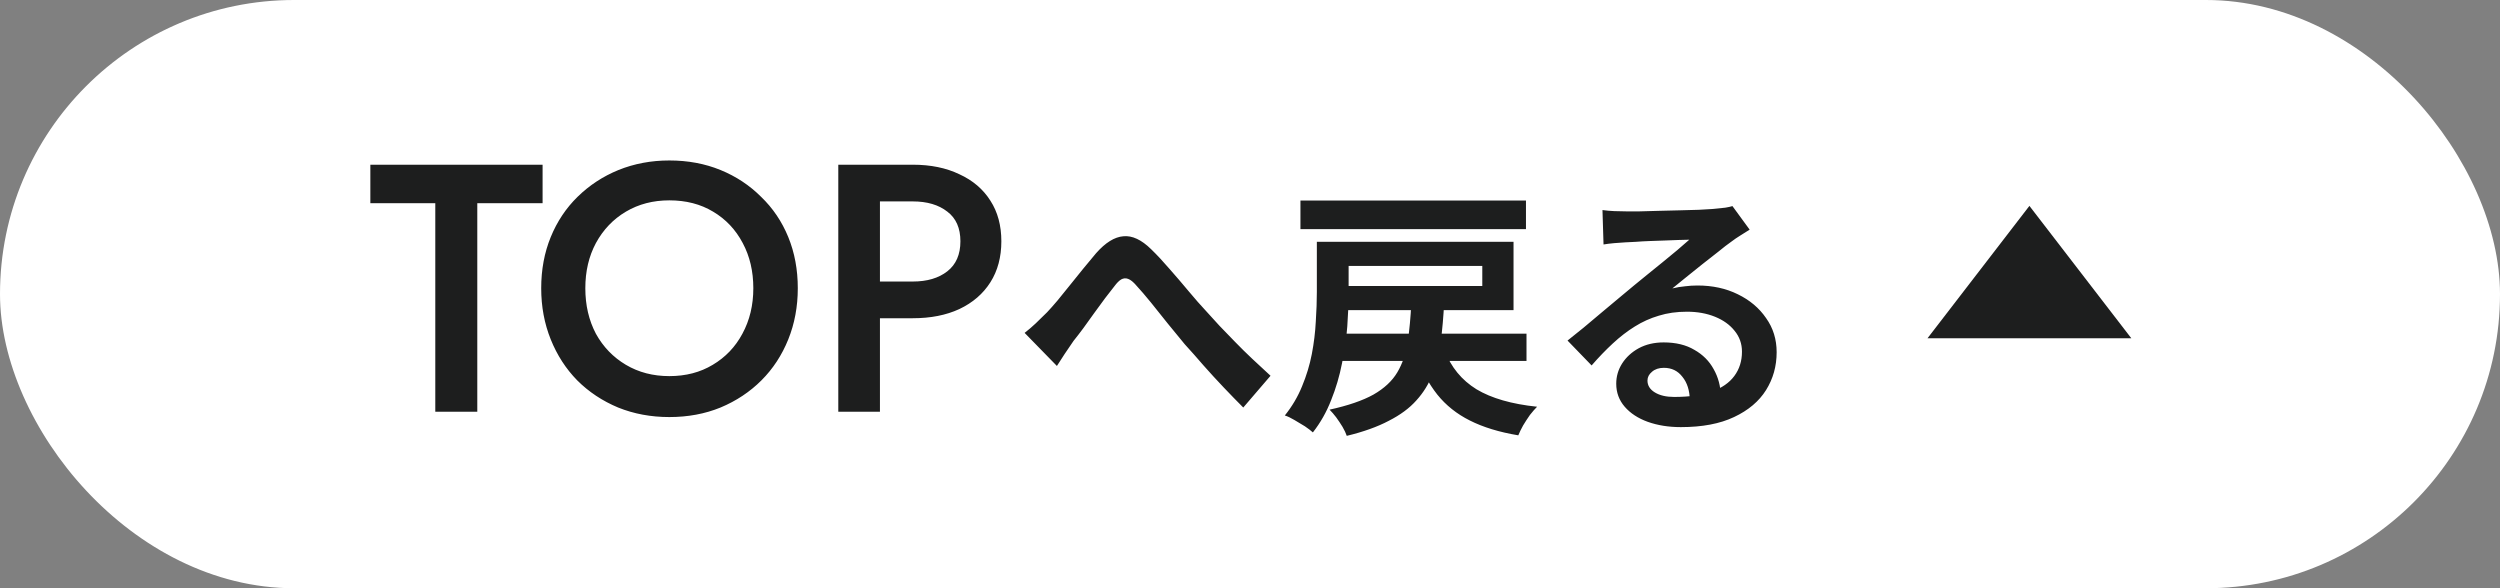
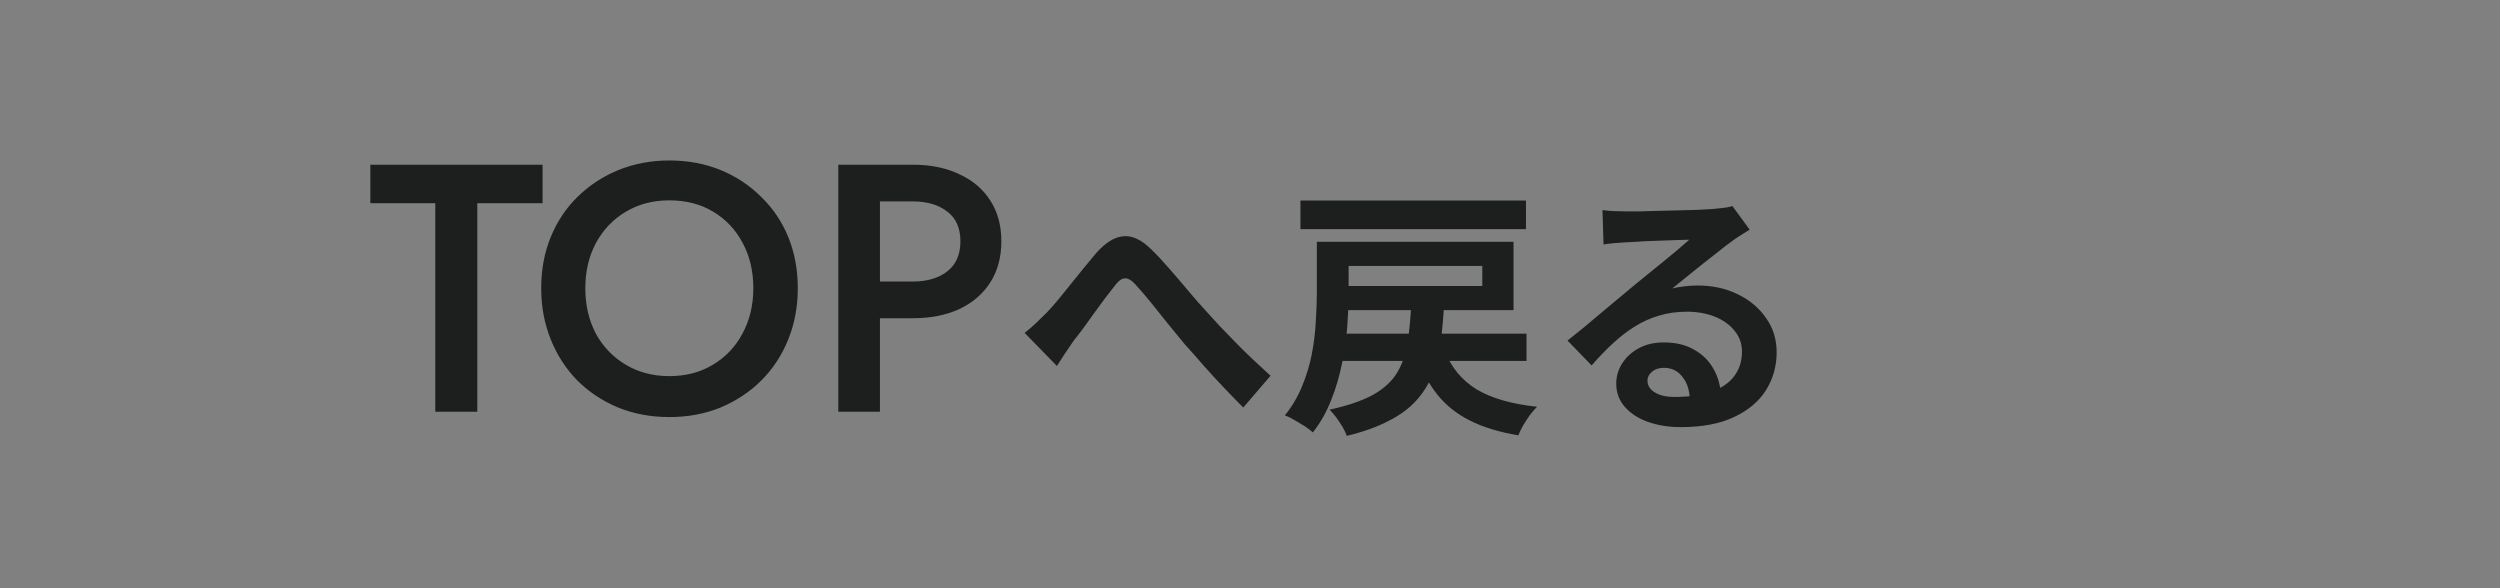
<svg xmlns="http://www.w3.org/2000/svg" width="85" height="20" viewBox="0 0 85 20" fill="none">
  <rect x="0" y="0" width="85" height="20" fill="#808080" stroke="none" />
-   <rect width="85" height="20" rx="10" fill="white" />
  <path d="M12.592 6.908V5.6H18.448V6.908H16.228V14H14.8V6.908H12.592ZM19.901 9.8C19.901 10.376 20.021 10.892 20.261 11.348C20.509 11.796 20.849 12.148 21.281 12.404C21.713 12.66 22.205 12.788 22.757 12.788C23.317 12.788 23.809 12.66 24.233 12.404C24.665 12.148 25.001 11.796 25.241 11.348C25.489 10.892 25.613 10.376 25.613 9.8C25.613 9.224 25.493 8.712 25.253 8.264C25.013 7.808 24.677 7.452 24.245 7.196C23.821 6.94 23.325 6.812 22.757 6.812C22.205 6.812 21.713 6.94 21.281 7.196C20.849 7.452 20.509 7.808 20.261 8.264C20.021 8.712 19.901 9.224 19.901 9.8ZM18.401 9.8C18.401 9.168 18.509 8.588 18.725 8.06C18.941 7.532 19.245 7.076 19.637 6.692C20.037 6.3 20.501 5.996 21.029 5.78C21.565 5.564 22.141 5.456 22.757 5.456C23.389 5.456 23.969 5.564 24.497 5.78C25.025 5.996 25.485 6.3 25.877 6.692C26.277 7.076 26.585 7.532 26.801 8.06C27.017 8.588 27.125 9.168 27.125 9.8C27.125 10.424 27.017 11.004 26.801 11.54C26.585 12.076 26.281 12.54 25.889 12.932C25.497 13.324 25.033 13.632 24.497 13.856C23.969 14.072 23.389 14.18 22.757 14.18C22.133 14.18 21.553 14.072 21.017 13.856C20.481 13.632 20.017 13.324 19.625 12.932C19.241 12.54 18.941 12.076 18.725 11.54C18.509 11.004 18.401 10.424 18.401 9.8ZM28.502 5.6H29.918V14H28.502V5.6ZM29.342 6.848V5.6H31.034C31.642 5.6 32.17 5.708 32.618 5.924C33.074 6.132 33.426 6.432 33.674 6.824C33.922 7.208 34.046 7.668 34.046 8.204C34.046 8.74 33.922 9.204 33.674 9.596C33.426 9.988 33.074 10.292 32.618 10.508C32.17 10.716 31.642 10.82 31.034 10.82H29.342V9.572H31.034C31.522 9.572 31.914 9.456 32.21 9.224C32.506 8.992 32.654 8.652 32.654 8.204C32.654 7.756 32.506 7.42 32.21 7.196C31.914 6.964 31.522 6.848 31.034 6.848H29.342ZM34.837 11.318C34.975 11.21 35.101 11.102 35.215 10.994C35.335 10.88 35.464 10.754 35.602 10.616C35.704 10.508 35.821 10.376 35.953 10.22C36.085 10.058 36.226 9.884 36.376 9.698C36.526 9.512 36.676 9.326 36.826 9.14C36.982 8.948 37.129 8.771 37.267 8.609C37.585 8.249 37.894 8.057 38.194 8.033C38.494 8.003 38.809 8.15 39.139 8.474C39.343 8.672 39.553 8.897 39.769 9.149C39.991 9.401 40.207 9.653 40.417 9.905C40.627 10.157 40.822 10.379 41.002 10.571C41.146 10.733 41.299 10.901 41.461 11.075C41.629 11.249 41.806 11.432 41.992 11.624C42.178 11.816 42.373 12.008 42.577 12.2C42.781 12.392 42.988 12.584 43.198 12.776L42.271 13.856C42.061 13.646 41.839 13.418 41.605 13.172C41.371 12.926 41.14 12.674 40.912 12.416C40.69 12.158 40.48 11.921 40.282 11.705C40.102 11.483 39.91 11.249 39.706 11.003C39.508 10.751 39.316 10.511 39.13 10.283C38.944 10.055 38.779 9.863 38.635 9.707C38.533 9.587 38.44 9.512 38.356 9.482C38.278 9.452 38.2 9.458 38.122 9.5C38.05 9.542 37.972 9.62 37.888 9.734C37.798 9.848 37.693 9.983 37.573 10.139C37.459 10.295 37.336 10.463 37.204 10.643C37.078 10.817 36.955 10.988 36.835 11.156C36.715 11.318 36.604 11.462 36.502 11.588C36.4 11.738 36.298 11.888 36.196 12.038C36.1 12.188 36.013 12.323 35.935 12.443L34.837 11.318ZM45.349 11.345H51.901V12.272H45.349V11.345ZM49.12 11.921C49.336 12.485 49.696 12.923 50.2 13.235C50.71 13.541 51.397 13.739 52.261 13.829C52.189 13.901 52.108 13.994 52.018 14.108C51.934 14.228 51.856 14.348 51.784 14.468C51.718 14.588 51.664 14.699 51.622 14.801C50.974 14.693 50.425 14.525 49.975 14.297C49.531 14.075 49.162 13.781 48.868 13.415C48.574 13.043 48.331 12.593 48.139 12.065L49.12 11.921ZM47.986 10.283H49.102C49.078 10.763 49.039 11.207 48.985 11.615C48.931 12.017 48.838 12.386 48.706 12.722C48.58 13.052 48.397 13.349 48.157 13.613C47.923 13.877 47.611 14.108 47.221 14.306C46.837 14.51 46.36 14.681 45.79 14.819C45.76 14.729 45.712 14.627 45.646 14.513C45.58 14.405 45.508 14.297 45.43 14.189C45.352 14.087 45.277 14 45.205 13.928C45.835 13.79 46.333 13.619 46.699 13.415C47.065 13.205 47.335 12.953 47.509 12.659C47.683 12.365 47.8 12.023 47.86 11.633C47.92 11.237 47.962 10.787 47.986 10.283ZM44.773 8.222H45.853V9.941C45.853 10.295 45.838 10.679 45.808 11.093C45.778 11.501 45.718 11.921 45.628 12.353C45.544 12.785 45.421 13.202 45.259 13.604C45.103 14.006 44.896 14.372 44.638 14.702C44.572 14.642 44.482 14.573 44.368 14.495C44.254 14.423 44.134 14.351 44.008 14.279C43.888 14.207 43.78 14.156 43.684 14.126C43.93 13.82 44.125 13.49 44.269 13.136C44.419 12.776 44.53 12.41 44.602 12.038C44.674 11.66 44.719 11.291 44.737 10.931C44.761 10.565 44.773 10.229 44.773 9.923V8.222ZM45.304 8.222H51.46V10.544H45.304V9.725H50.398V9.041H45.304V8.222ZM44.215 6.818H51.883V7.79H44.215V6.818ZM54.484 7.142C54.61 7.16 54.745 7.172 54.889 7.178C55.033 7.184 55.171 7.187 55.303 7.187C55.399 7.187 55.543 7.187 55.735 7.187C55.927 7.181 56.143 7.175 56.383 7.169C56.629 7.163 56.872 7.157 57.112 7.151C57.352 7.145 57.568 7.139 57.76 7.133C57.958 7.121 58.111 7.112 58.219 7.106C58.405 7.088 58.552 7.073 58.66 7.061C58.768 7.043 58.849 7.025 58.903 7.007L59.488 7.808C59.386 7.874 59.281 7.94 59.173 8.006C59.065 8.072 58.96 8.144 58.858 8.222C58.738 8.306 58.594 8.417 58.426 8.555C58.258 8.687 58.078 8.828 57.886 8.978C57.7 9.128 57.517 9.275 57.337 9.419C57.163 9.563 57.004 9.692 56.86 9.806C57.01 9.77 57.154 9.746 57.292 9.734C57.43 9.716 57.571 9.707 57.715 9.707C58.225 9.707 58.681 9.806 59.083 10.004C59.491 10.202 59.812 10.472 60.046 10.814C60.286 11.15 60.406 11.537 60.406 11.975C60.406 12.449 60.286 12.878 60.046 13.262C59.806 13.646 59.443 13.952 58.957 14.18C58.477 14.408 57.874 14.522 57.148 14.522C56.734 14.522 56.359 14.462 56.023 14.342C55.693 14.222 55.432 14.051 55.24 13.829C55.048 13.607 54.952 13.346 54.952 13.046C54.952 12.8 55.018 12.572 55.15 12.362C55.288 12.146 55.477 11.972 55.717 11.84C55.963 11.708 56.245 11.642 56.563 11.642C56.977 11.642 57.325 11.726 57.607 11.894C57.895 12.056 58.114 12.275 58.264 12.551C58.42 12.827 58.501 13.13 58.507 13.46L57.454 13.604C57.448 13.274 57.364 13.01 57.202 12.812C57.046 12.608 56.836 12.506 56.572 12.506C56.404 12.506 56.269 12.551 56.167 12.641C56.065 12.725 56.014 12.824 56.014 12.938C56.014 13.106 56.098 13.241 56.266 13.343C56.434 13.445 56.653 13.496 56.923 13.496C57.433 13.496 57.859 13.436 58.201 13.316C58.543 13.19 58.798 13.013 58.966 12.785C59.14 12.551 59.227 12.275 59.227 11.957C59.227 11.687 59.143 11.45 58.975 11.246C58.813 11.042 58.591 10.883 58.309 10.769C58.027 10.655 57.709 10.598 57.355 10.598C57.007 10.598 56.689 10.643 56.401 10.733C56.113 10.817 55.84 10.94 55.582 11.102C55.33 11.258 55.081 11.45 54.835 11.678C54.595 11.9 54.355 12.149 54.115 12.425L53.296 11.579C53.458 11.447 53.641 11.3 53.845 11.138C54.049 10.97 54.256 10.796 54.466 10.616C54.682 10.436 54.883 10.268 55.069 10.112C55.261 9.95 55.423 9.815 55.555 9.707C55.681 9.605 55.828 9.485 55.996 9.347C56.164 9.209 56.338 9.068 56.518 8.924C56.698 8.774 56.869 8.633 57.031 8.501C57.193 8.363 57.328 8.246 57.436 8.15C57.346 8.15 57.229 8.153 57.085 8.159C56.941 8.165 56.782 8.171 56.608 8.177C56.44 8.183 56.269 8.189 56.095 8.195C55.927 8.201 55.768 8.21 55.618 8.222C55.474 8.228 55.354 8.234 55.258 8.24C55.138 8.246 55.012 8.255 54.88 8.267C54.748 8.279 54.628 8.294 54.52 8.312L54.484 7.142Z" fill="#1D1E1E" />
-   <path d="M69 7L72.464 11.5H65.536L69 7Z" fill="#1D1E1E" />
+   <path d="M69 7H65.536L69 7Z" fill="#1D1E1E" />
</svg>